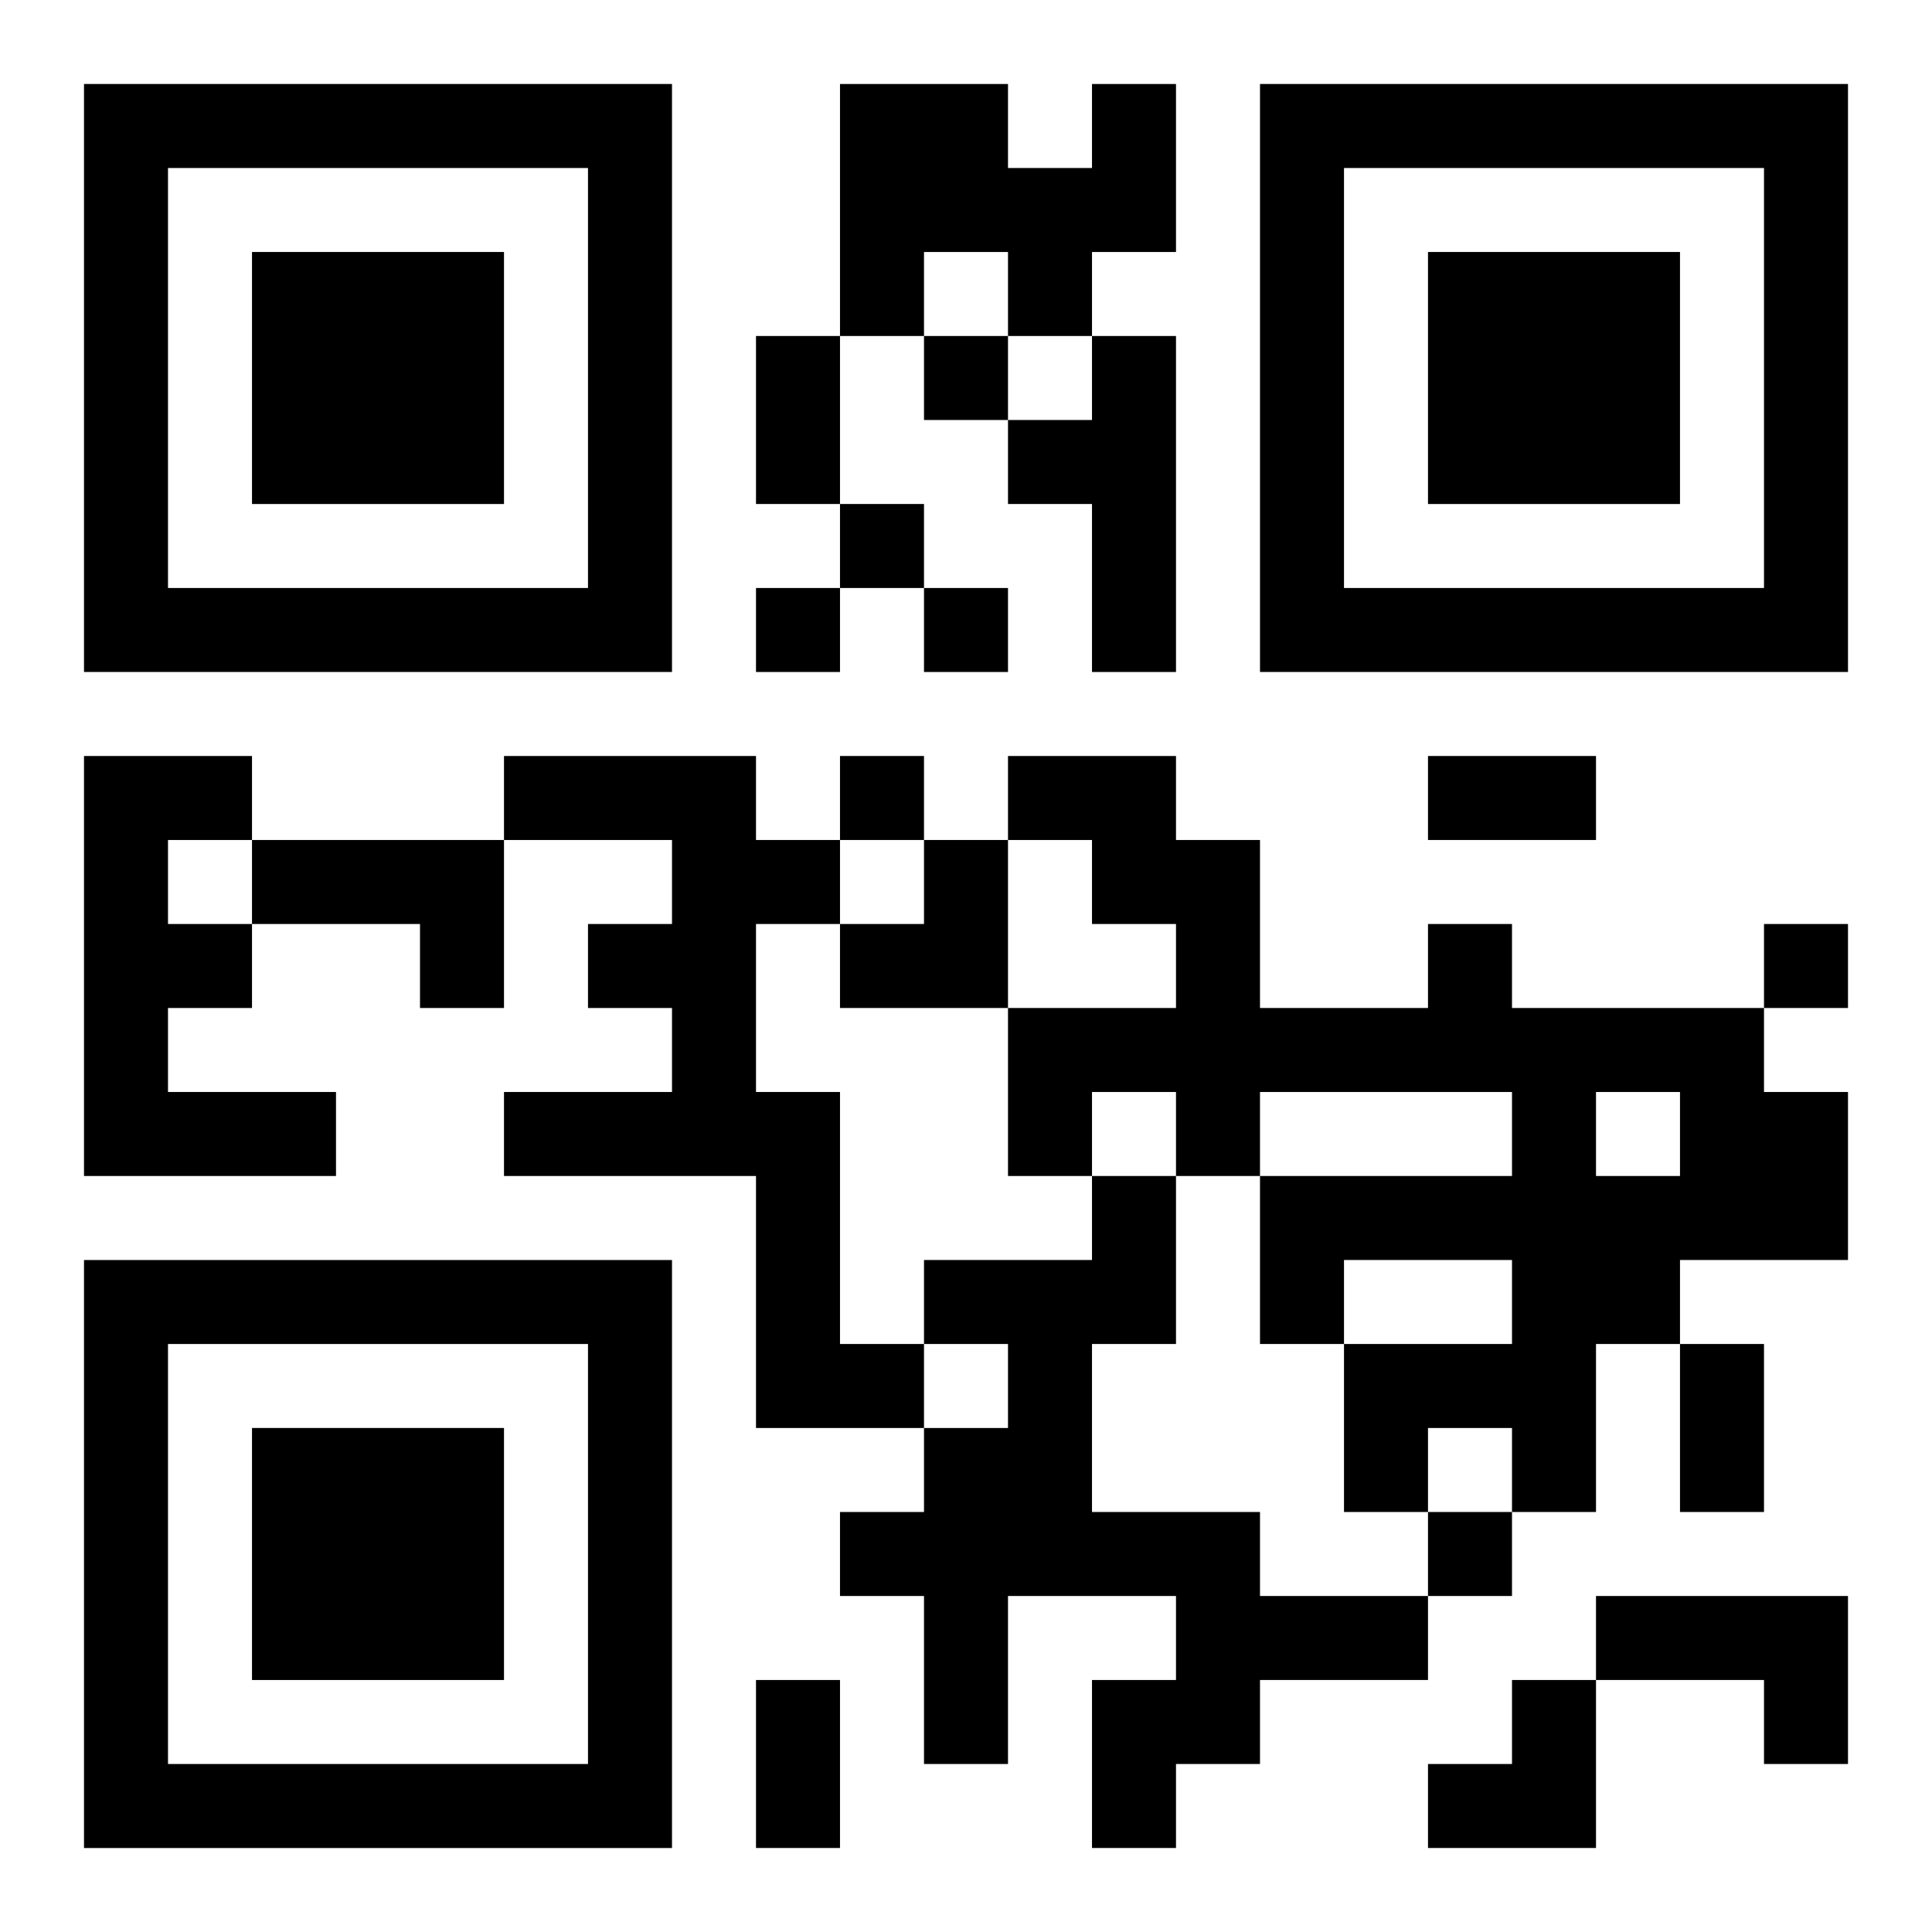
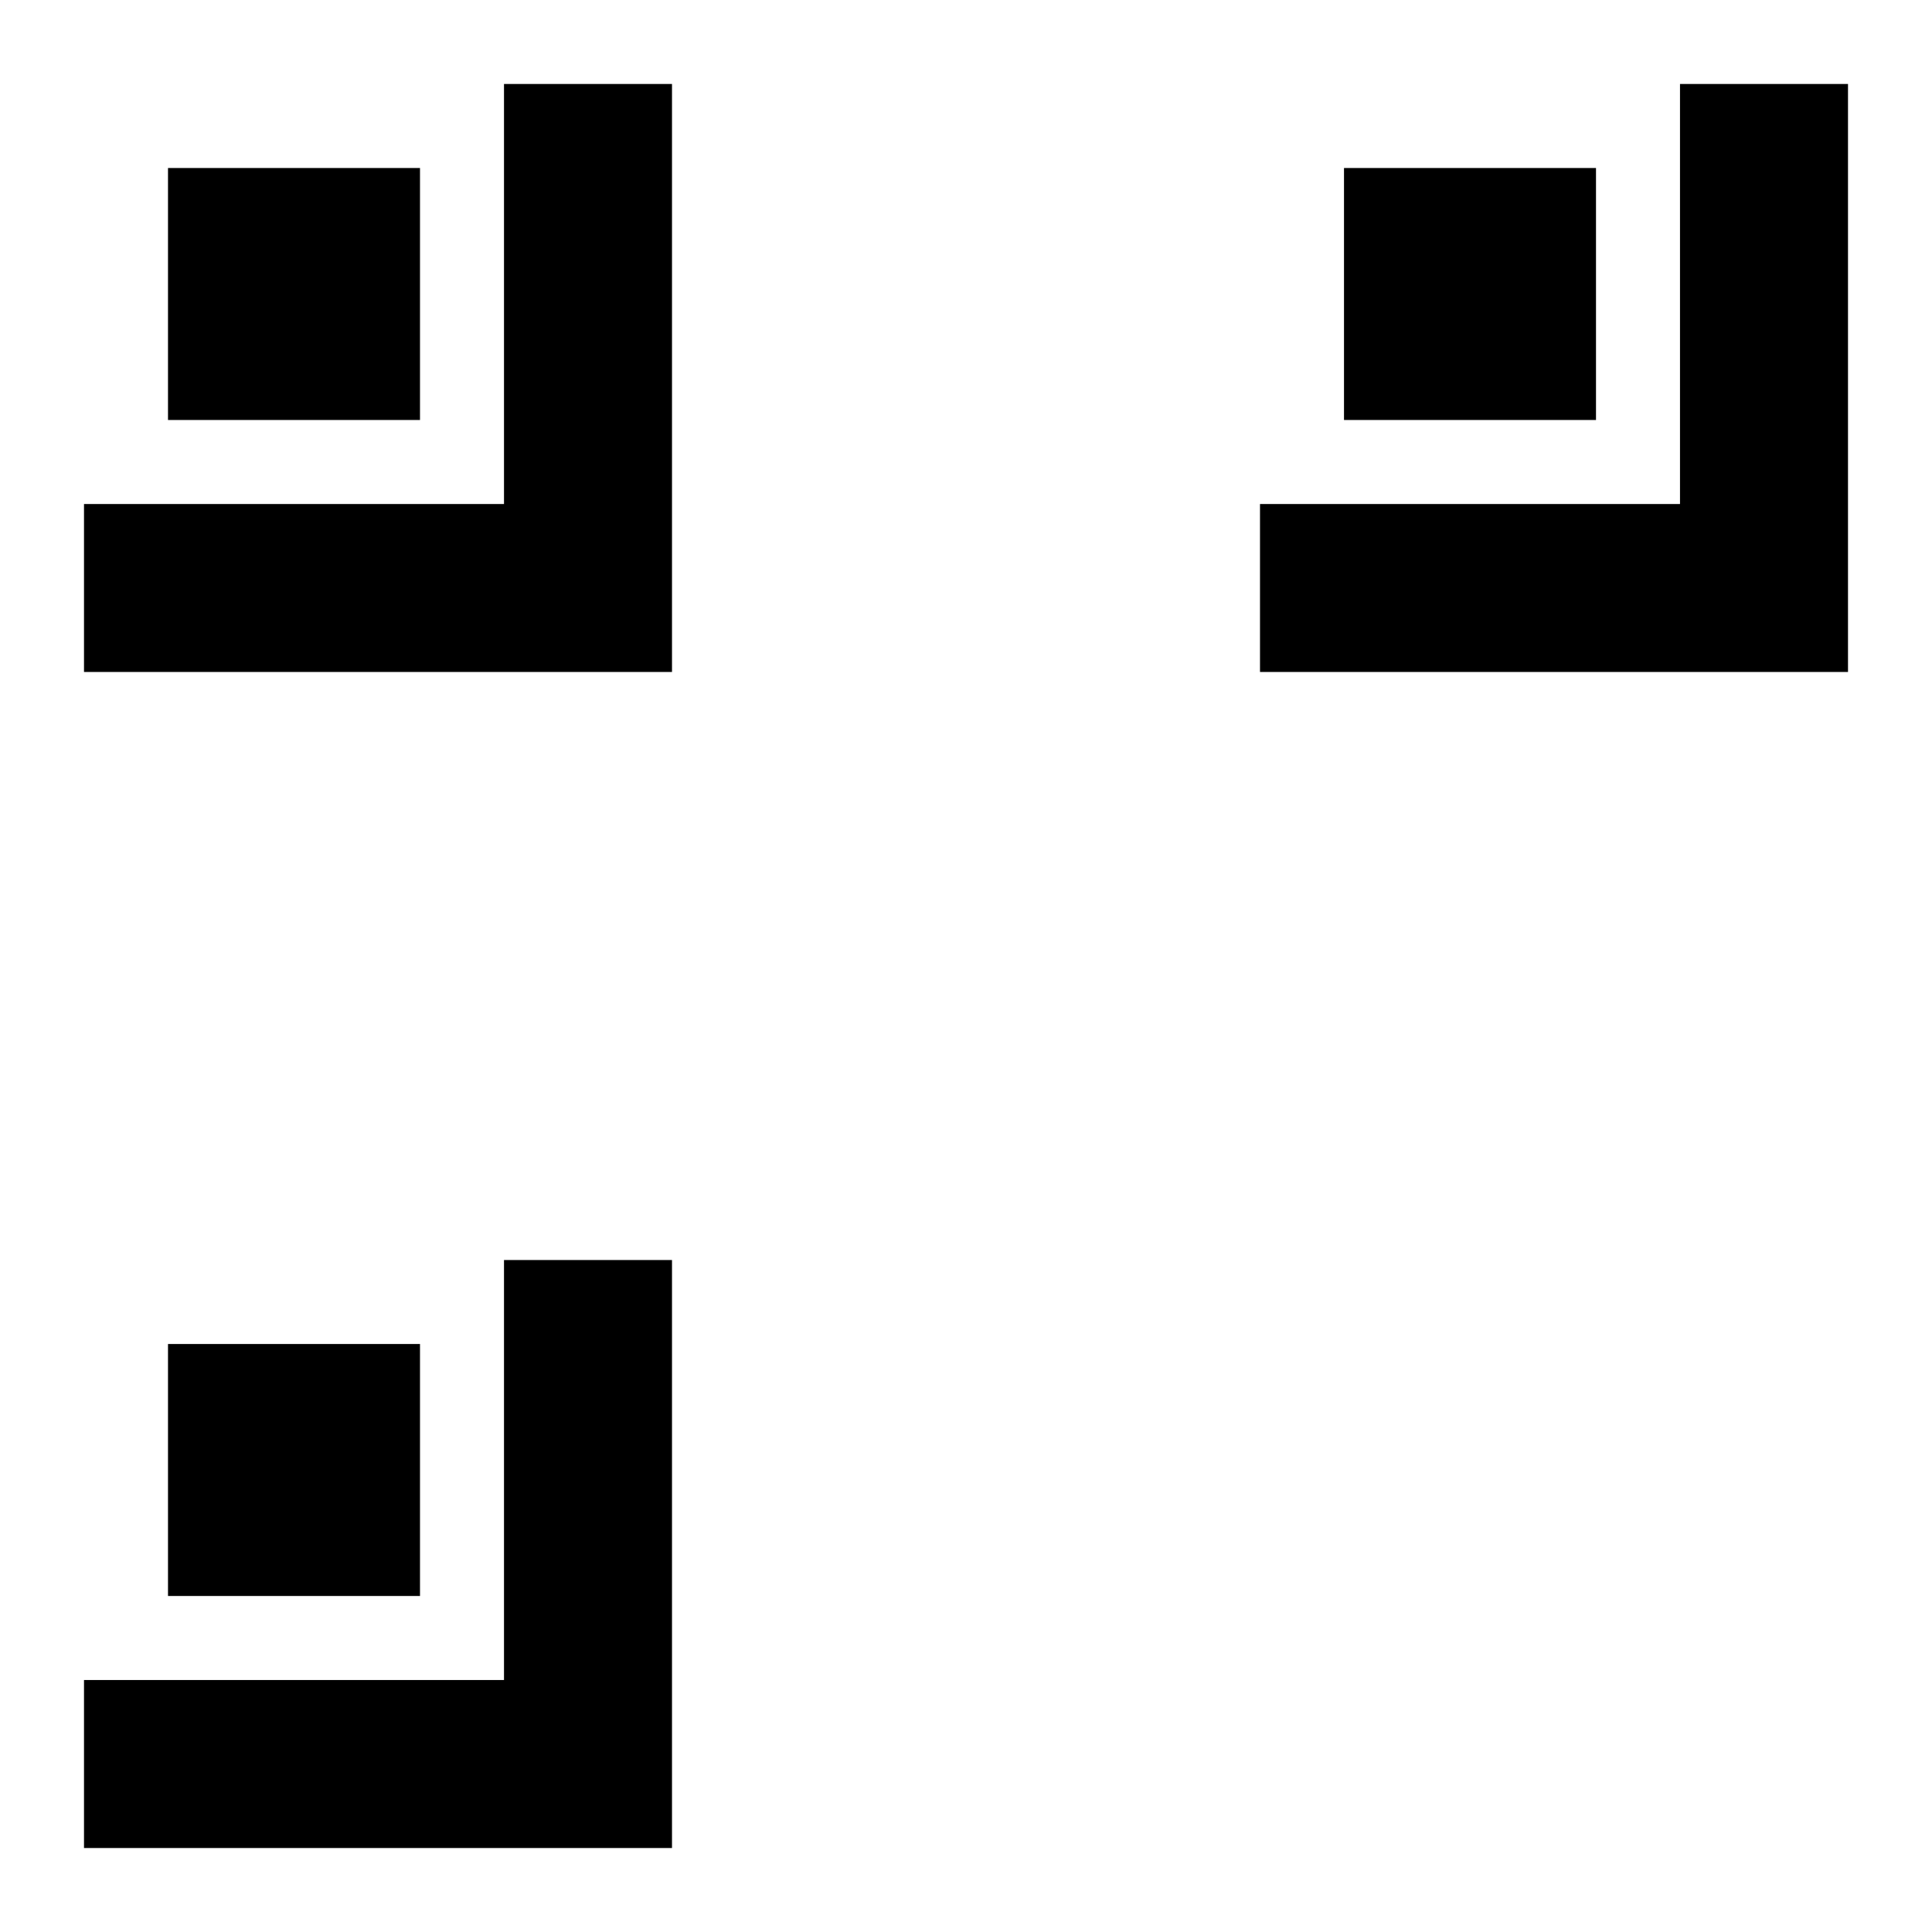
<svg xmlns="http://www.w3.org/2000/svg" xmlns:xlink="http://www.w3.org/1999/xlink" width="250" height="250" baseProfile="full" version="1.1" viewBox="-1 -1 23 23">
  <symbol id="a">
-     <path d="m0 7v7h7v-7h-7zm1 1h5v5h-5v-5zm1 1v3h3v-3h-3z" />
+     <path d="m0 7v7h7v-7h-7zh5v5h-5v-5zm1 1v3h3v-3h-3z" />
  </symbol>
  <use y="-7" xlink:href="#a" />
  <use y="7" xlink:href="#a" />
  <use x="14" y="-7" xlink:href="#a" />
-   <path d="m12 0h1v2h-1v1h-1v-1h-1v1h-1v-3h2v1h1v-1m0 3h1v4h-1v-2h-1v-1h1v-1m-12 5h2v1h-1v1h1v1h-1v1h2v1h-3v-5m5 0h3v1h1v1h-1v2h1v3h1v1h-2v-3h-3v-1h2v-1h-1v-1h1v-1h-2v-1m-3 1h3v2h-1v-1h-2v-1m14 1h1v1h3v1h1v2h-2v1h-1v2h-1v-1h-1v1h-1v-2h2v-1h-2v1h-1v-2h3v-1h-3v1h-1v-1h-1v1h-1v-2h2v-1h-1v-1h-1v-1h2v1h1v2h2v-1m2 2v1h1v-1h-1m-6 1h1v2h-1v2h2v1h2v1h-2v1h-1v1h-1v-2h1v-1h-2v2h-1v-2h-1v-1h1v-1h1v-1h-1v-1h2v-1m6 5h3v2h-1v-1h-2v-1m-8-15v1h1v-1h-1m-1 2v1h1v-1h-1m-1 1v1h1v-1h-1m2 0v1h1v-1h-1m-1 2v1h1v-1h-1m11 2v1h1v-1h-1m-4 7v1h1v-1h-1m-8-14h1v2h-1v-2m8 5h2v1h-2v-1m3 7h1v2h-1v-2m-11 4h1v2h-1v-2m1-10m1 0h1v2h-2v-1h1zm6 10m1 0h1v2h-2v-1h1z" />
</svg>